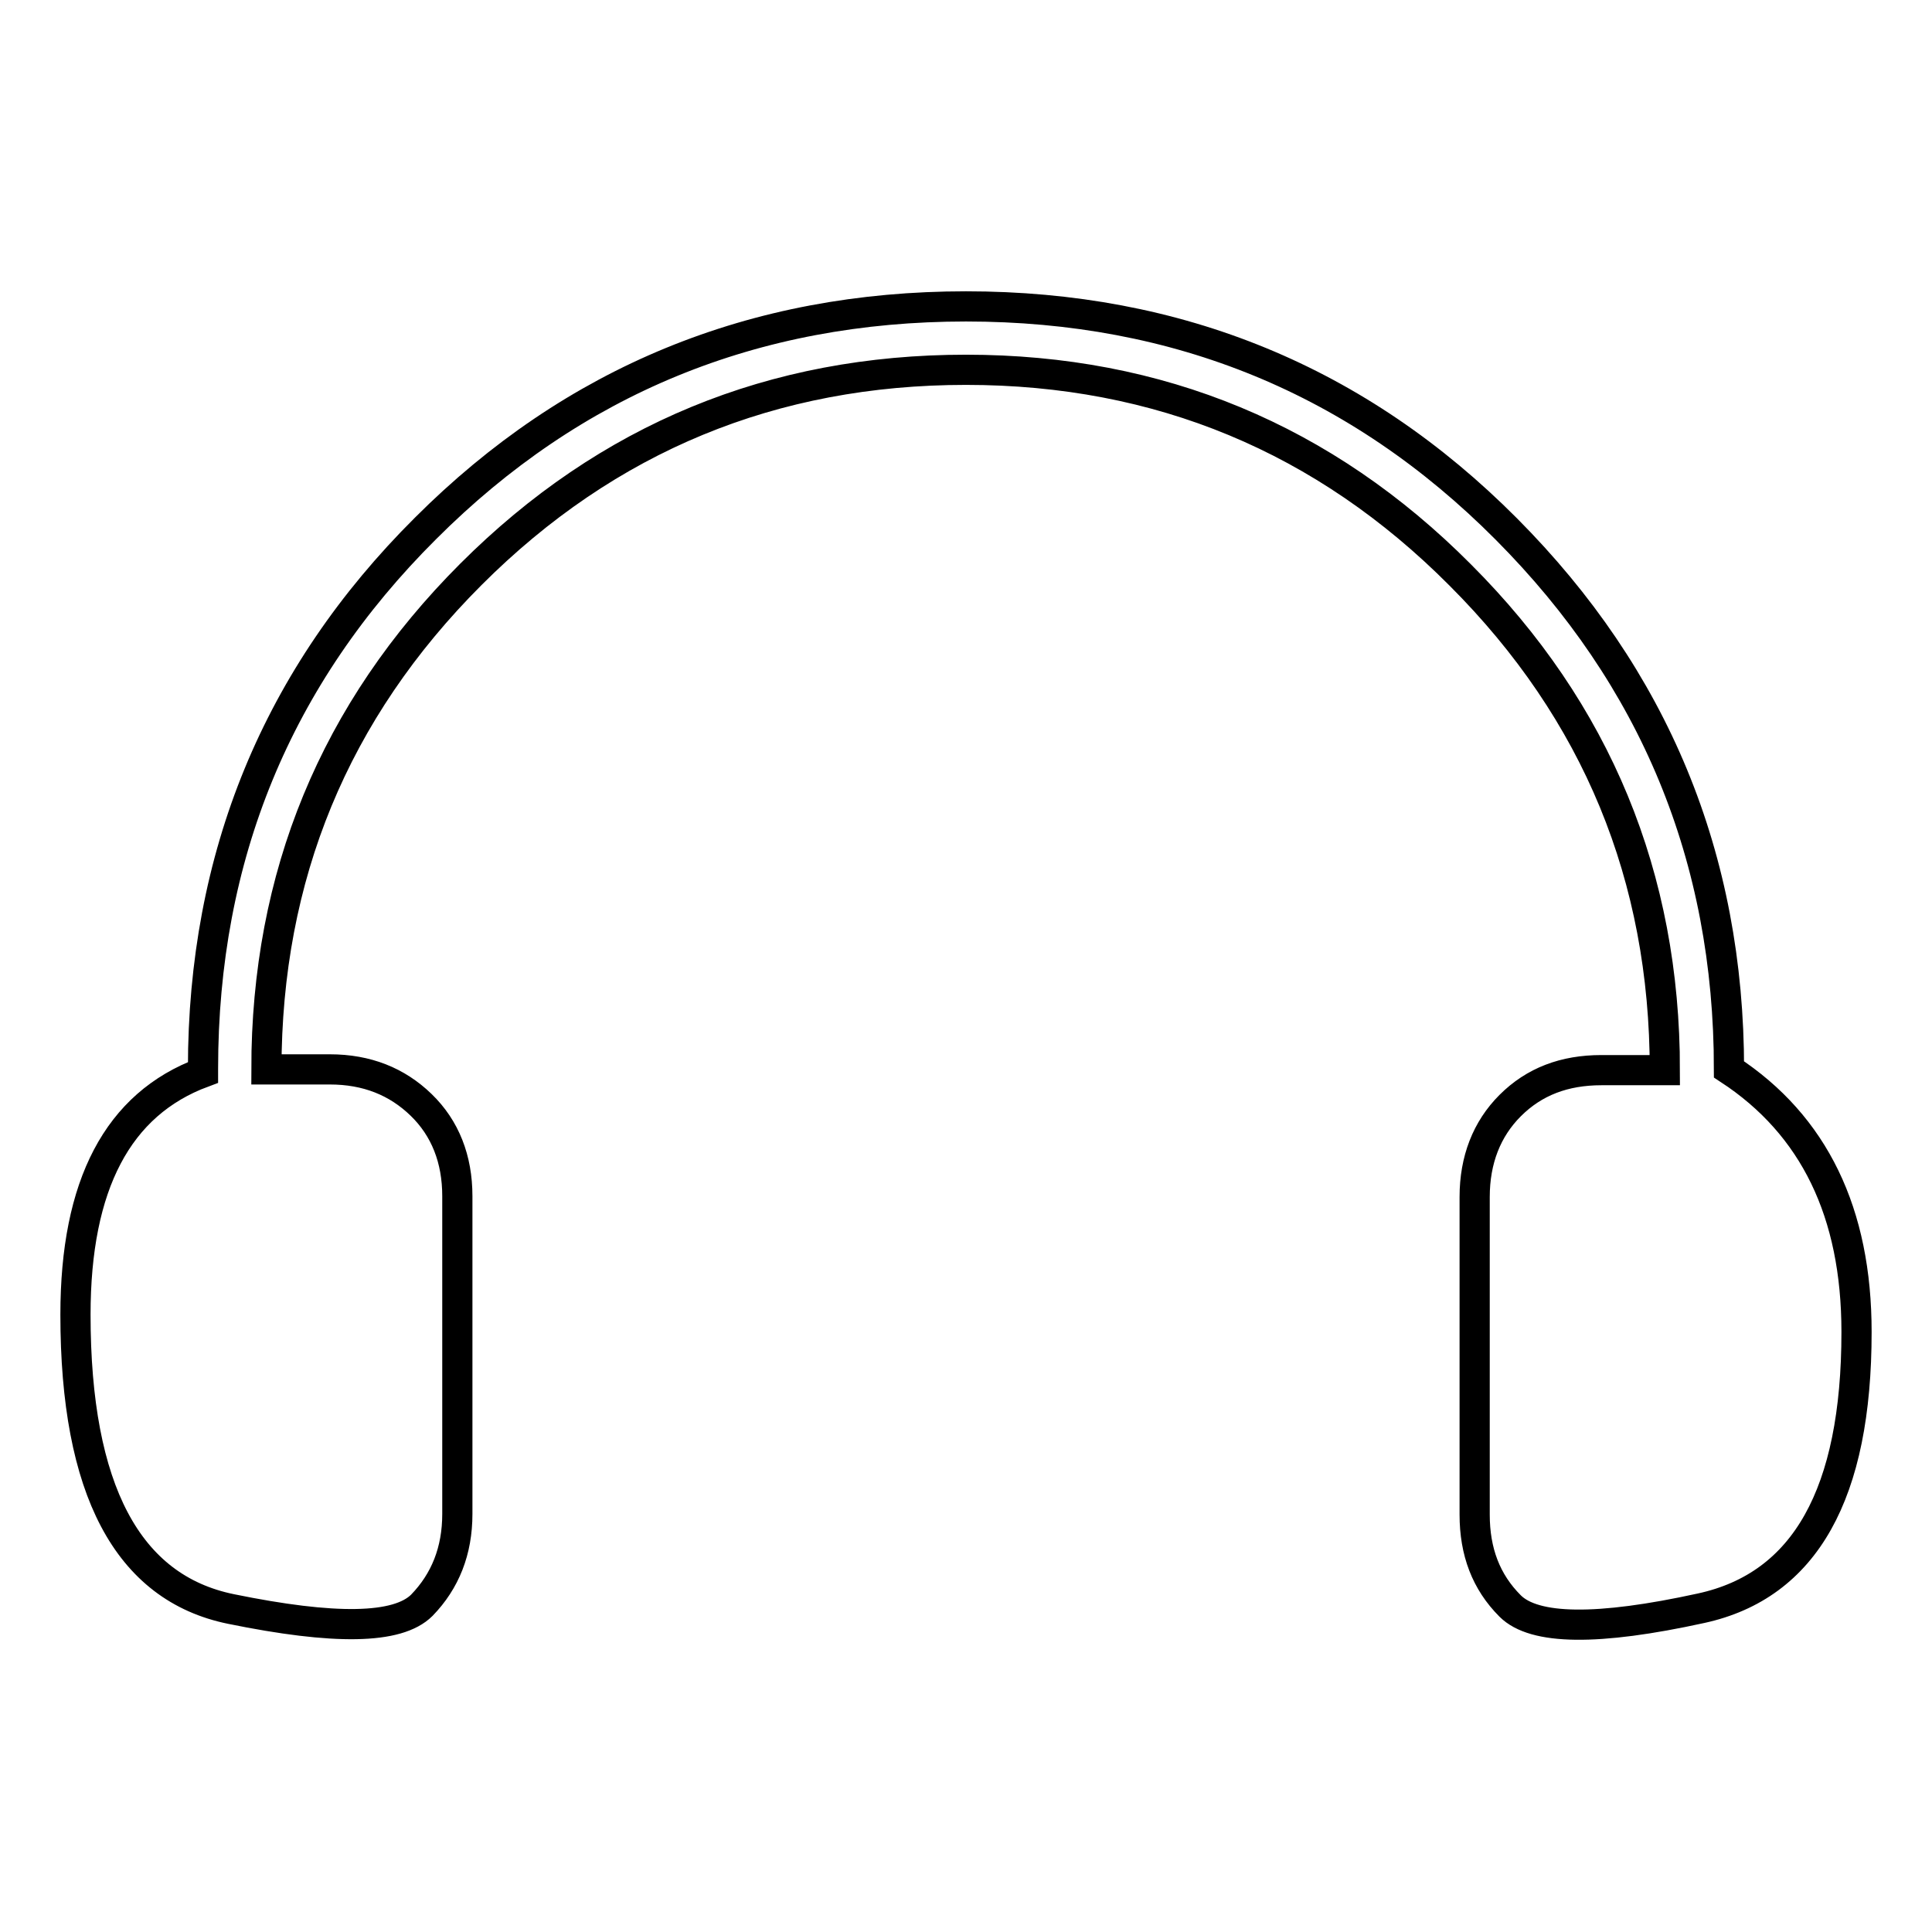
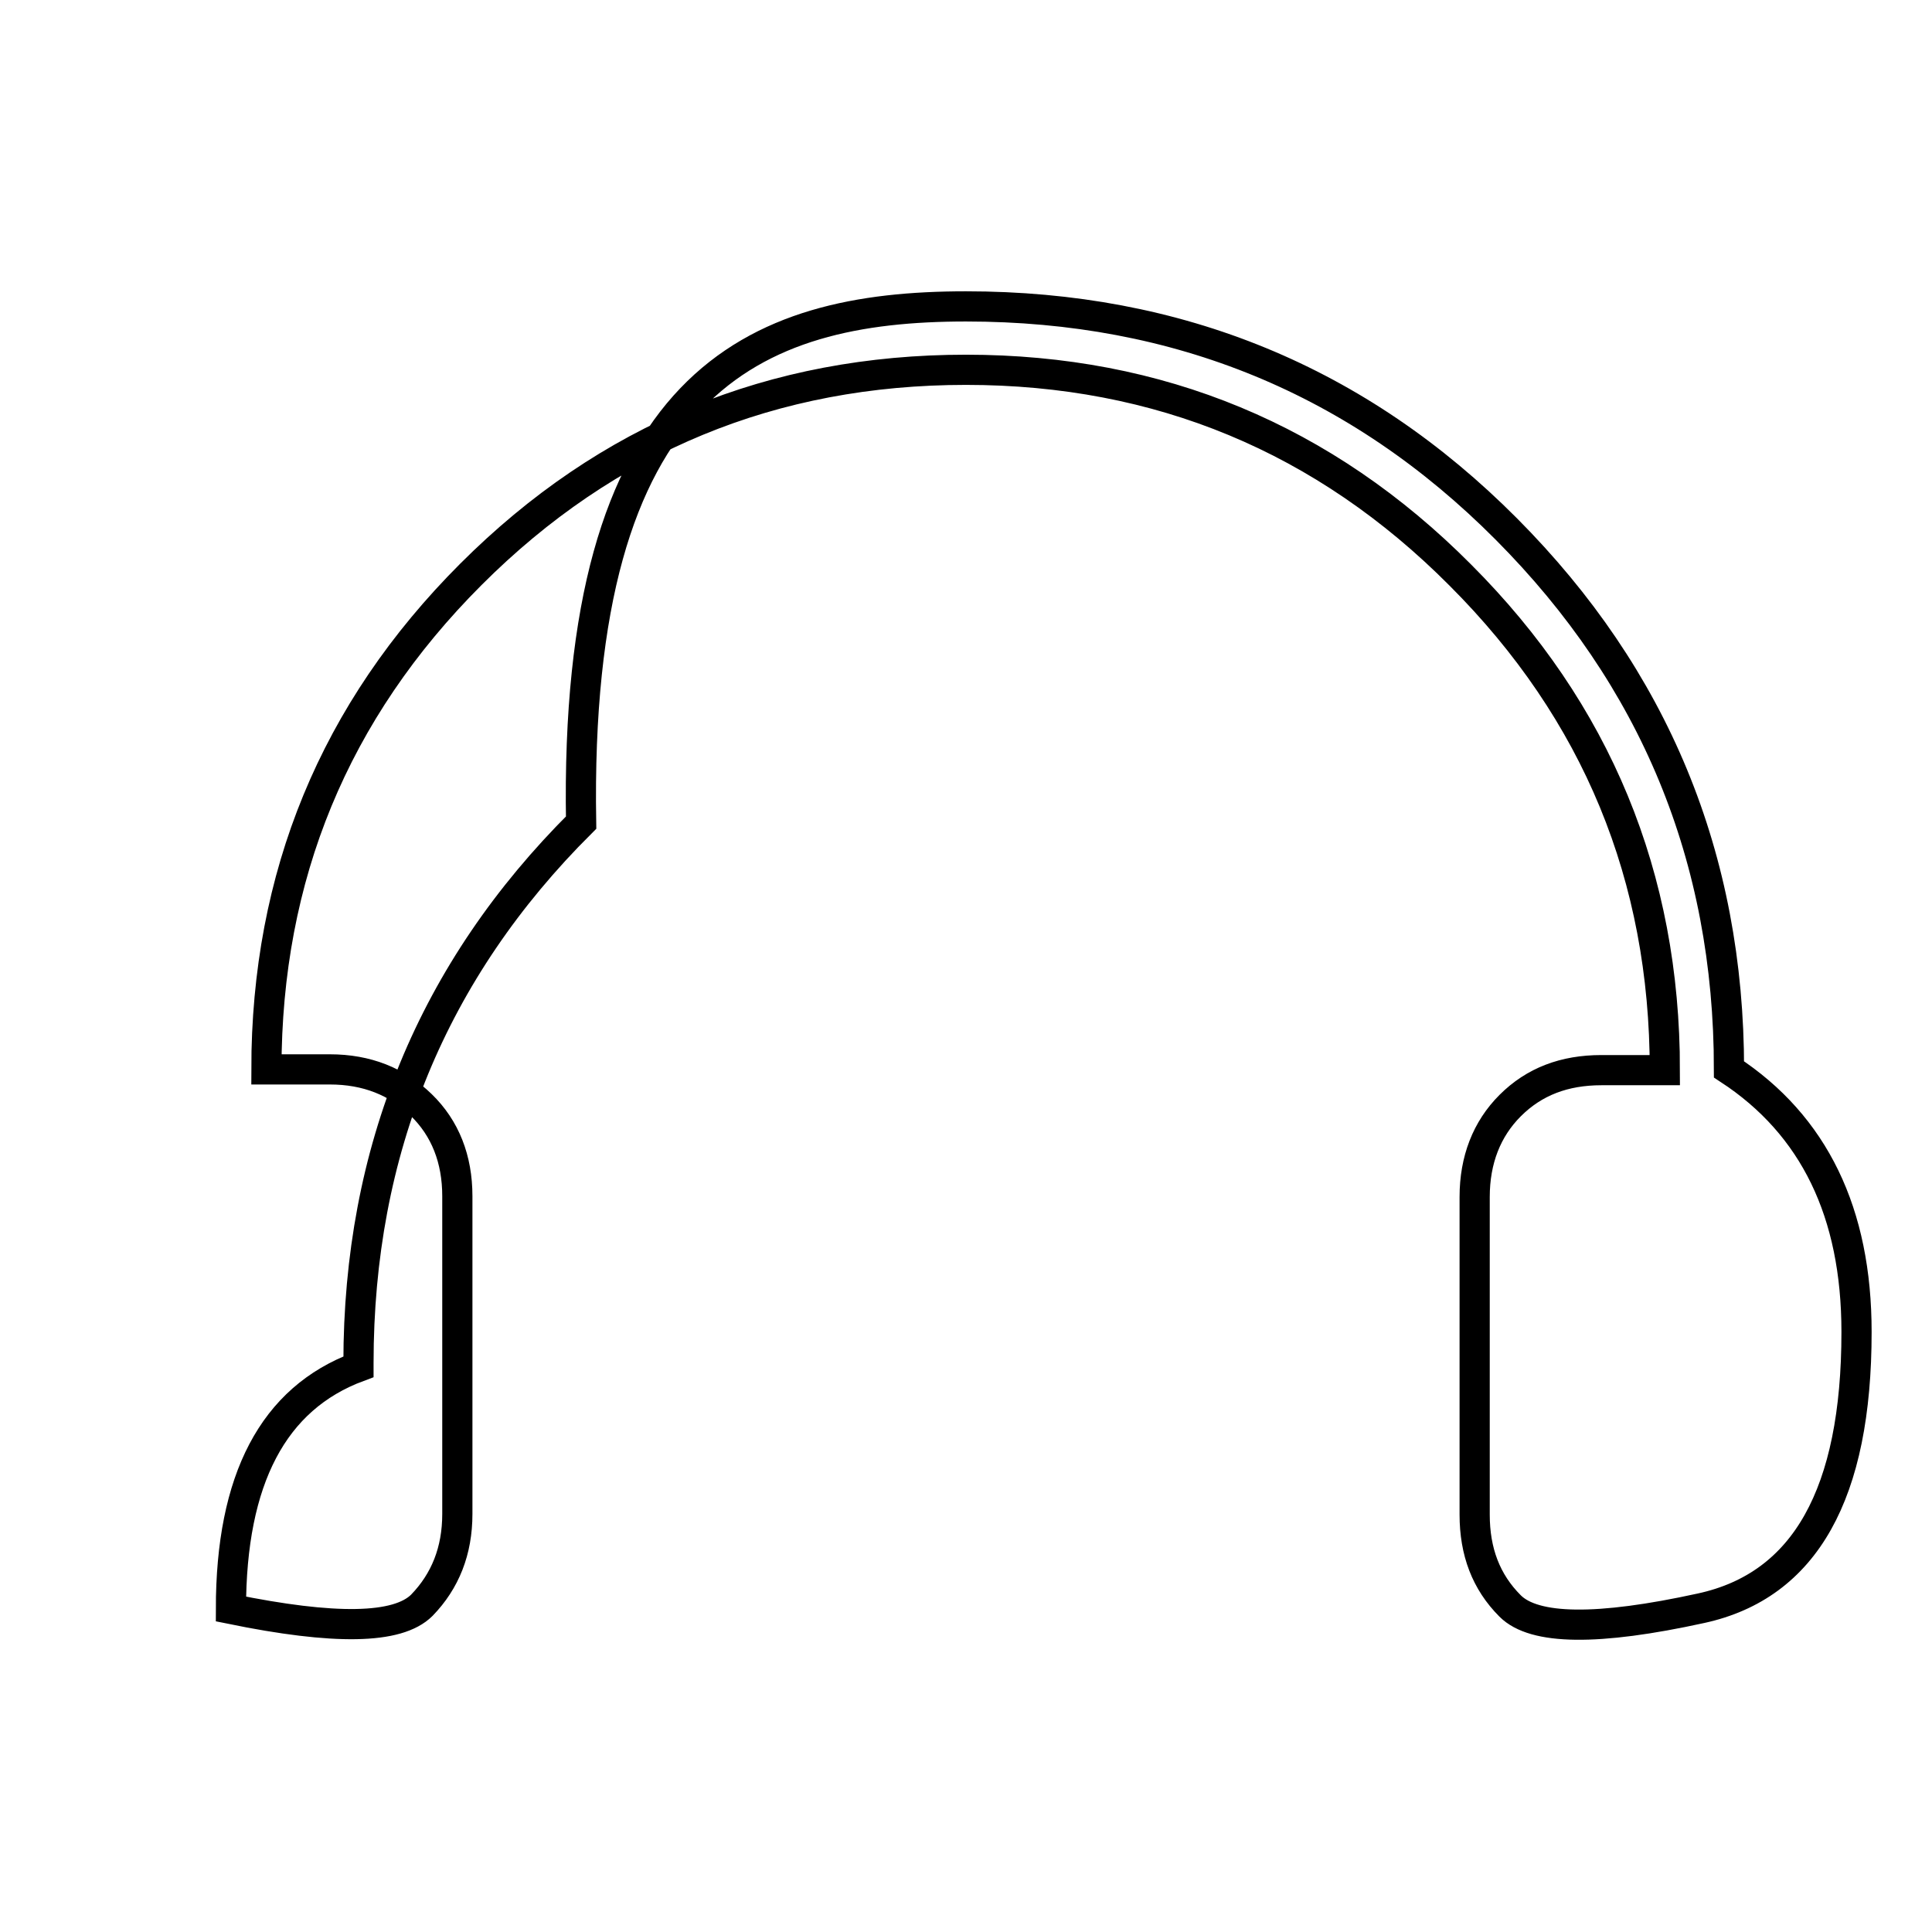
<svg xmlns="http://www.w3.org/2000/svg" version="1.1" x="0px" y="0px" viewBox="0 0 256 256" enable-background="new 0 0 256 256" xml:space="preserve">
  <g>
-     <path stroke-width="4" fill-opacity="0" stroke="#000000" d="M246,176.5c0,21.4-6.8,33.6-20.6,36.6c-13.7,3-22.1,2.9-25.3-0.3c-3.2-3.2-4.7-7.2-4.7-12.1v-42.1 c0-4.9,1.6-9,4.7-12.1c3.2-3.2,7.2-4.7,12.1-4.7h8.4c0-25.6-9-47.5-27.1-65.6C175.5,58.1,153.6,49,128,49s-47.5,9-65.6,27.1 c-18.1,18.1-27.1,40-27.1,65.6h8.4c4.9,0,8.9,1.6,12.1,4.7c3.2,3.1,4.8,7.2,4.8,12.1v42.1c0,4.9-1.6,8.9-4.7,12.1 c-3.2,3.2-11.6,3.3-25.3,0.5c-13.7-2.8-20.6-15.8-20.6-39c0-17.2,5.6-27.9,16.9-32.1v-0.5c0-28.1,9.8-52,29.5-71.6 C76,50.4,99.9,40.6,128,40.6s52,9.8,71.6,29.5s29.5,43.5,29.5,71.6C240.4,149.1,246,160.7,246,176.5z" />
+     <path stroke-width="4" fill-opacity="0" stroke="#000000" d="M246,176.5c0,21.4-6.8,33.6-20.6,36.6c-13.7,3-22.1,2.9-25.3-0.3c-3.2-3.2-4.7-7.2-4.7-12.1v-42.1 c0-4.9,1.6-9,4.7-12.1c3.2-3.2,7.2-4.7,12.1-4.7h8.4c0-25.6-9-47.5-27.1-65.6C175.5,58.1,153.6,49,128,49s-47.5,9-65.6,27.1 c-18.1,18.1-27.1,40-27.1,65.6h8.4c4.9,0,8.9,1.6,12.1,4.7c3.2,3.1,4.8,7.2,4.8,12.1v42.1c0,4.9-1.6,8.9-4.7,12.1 c-3.2,3.2-11.6,3.3-25.3,0.5c0-17.2,5.6-27.9,16.9-32.1v-0.5c0-28.1,9.8-52,29.5-71.6 C76,50.4,99.9,40.6,128,40.6s52,9.8,71.6,29.5s29.5,43.5,29.5,71.6C240.4,149.1,246,160.7,246,176.5z" />
  </g>
</svg>